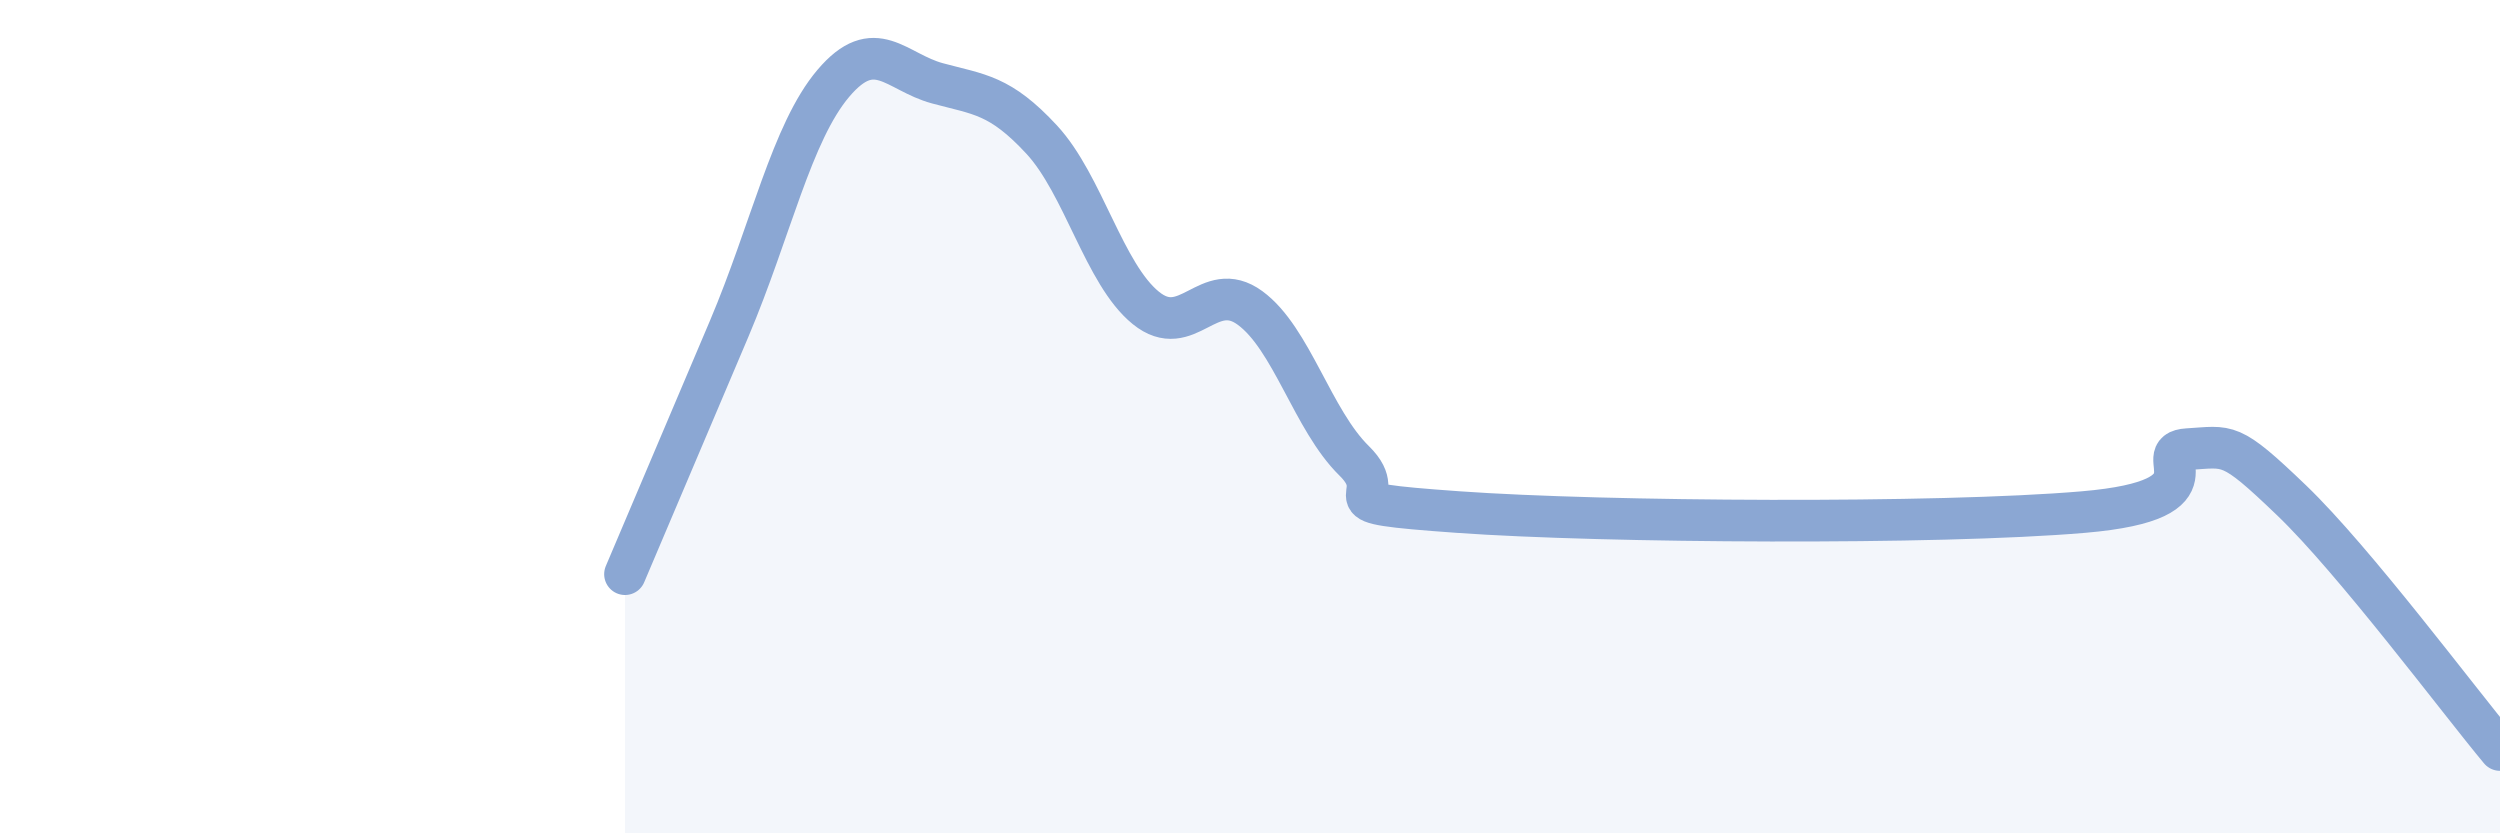
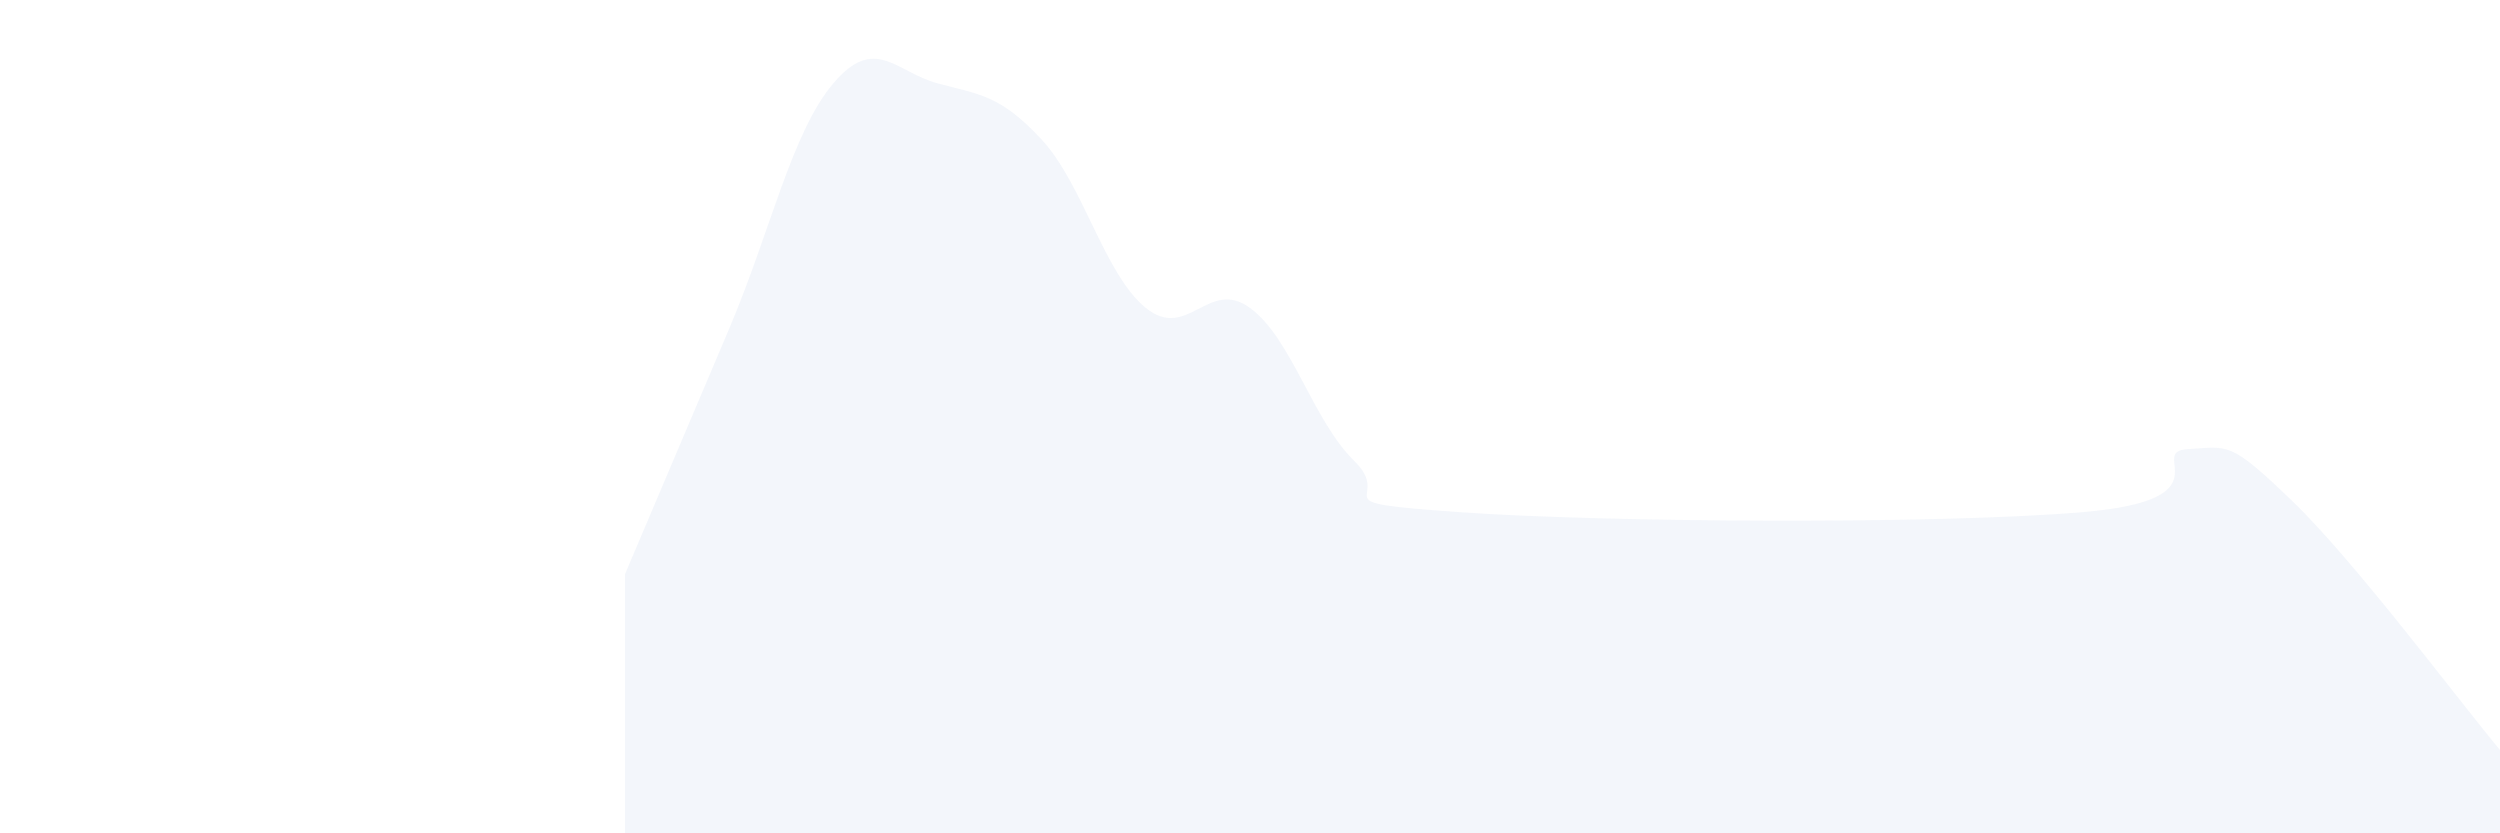
<svg xmlns="http://www.w3.org/2000/svg" width="60" height="20" viewBox="0 0 60 20">
  <path d="M 15,13.78 C 15.5,12.6 16.5,10.25 17.5,7.89 C 18.5,5.53 19,3.18 20,2 C 21,0.82 21.5,1.73 22.5,2 C 23.5,2.27 24,2.27 25,3.35 C 26,4.43 26.5,6.58 27.5,7.39 C 28.5,8.2 29,6.66 30,7.39 C 31,8.12 31.5,10.08 32.5,11.06 C 33.5,12.04 31.5,12.04 35,12.29 C 38.5,12.54 46.5,12.59 50,12.29 C 53.5,11.99 51.5,10.84 52.5,10.78 C 53.5,10.72 53.5,10.57 55,12.01 C 56.5,13.45 59,16.8 60,18L60 20L15 20Z" fill="#8ba7d3" opacity="0.1" stroke-linecap="round" stroke-linejoin="round" />
-   <path d="M 15,13.78 C 15.5,12.6 16.5,10.25 17.5,7.89 C 18.5,5.53 19,3.18 20,2 C 21,0.82 21.5,1.73 22.5,2 C 23.5,2.27 24,2.27 25,3.35 C 26,4.43 26.5,6.58 27.5,7.39 C 28.5,8.2 29,6.66 30,7.39 C 31,8.12 31.5,10.08 32.5,11.06 C 33.5,12.04 31.5,12.04 35,12.29 C 38.5,12.54 46.5,12.59 50,12.29 C 53.5,11.99 51.5,10.84 52.5,10.78 C 53.5,10.72 53.5,10.57 55,12.01 C 56.5,13.45 59,16.8 60,18" stroke="#8ba7d3" stroke-width="1" fill="none" stroke-linecap="round" stroke-linejoin="round" />
</svg>